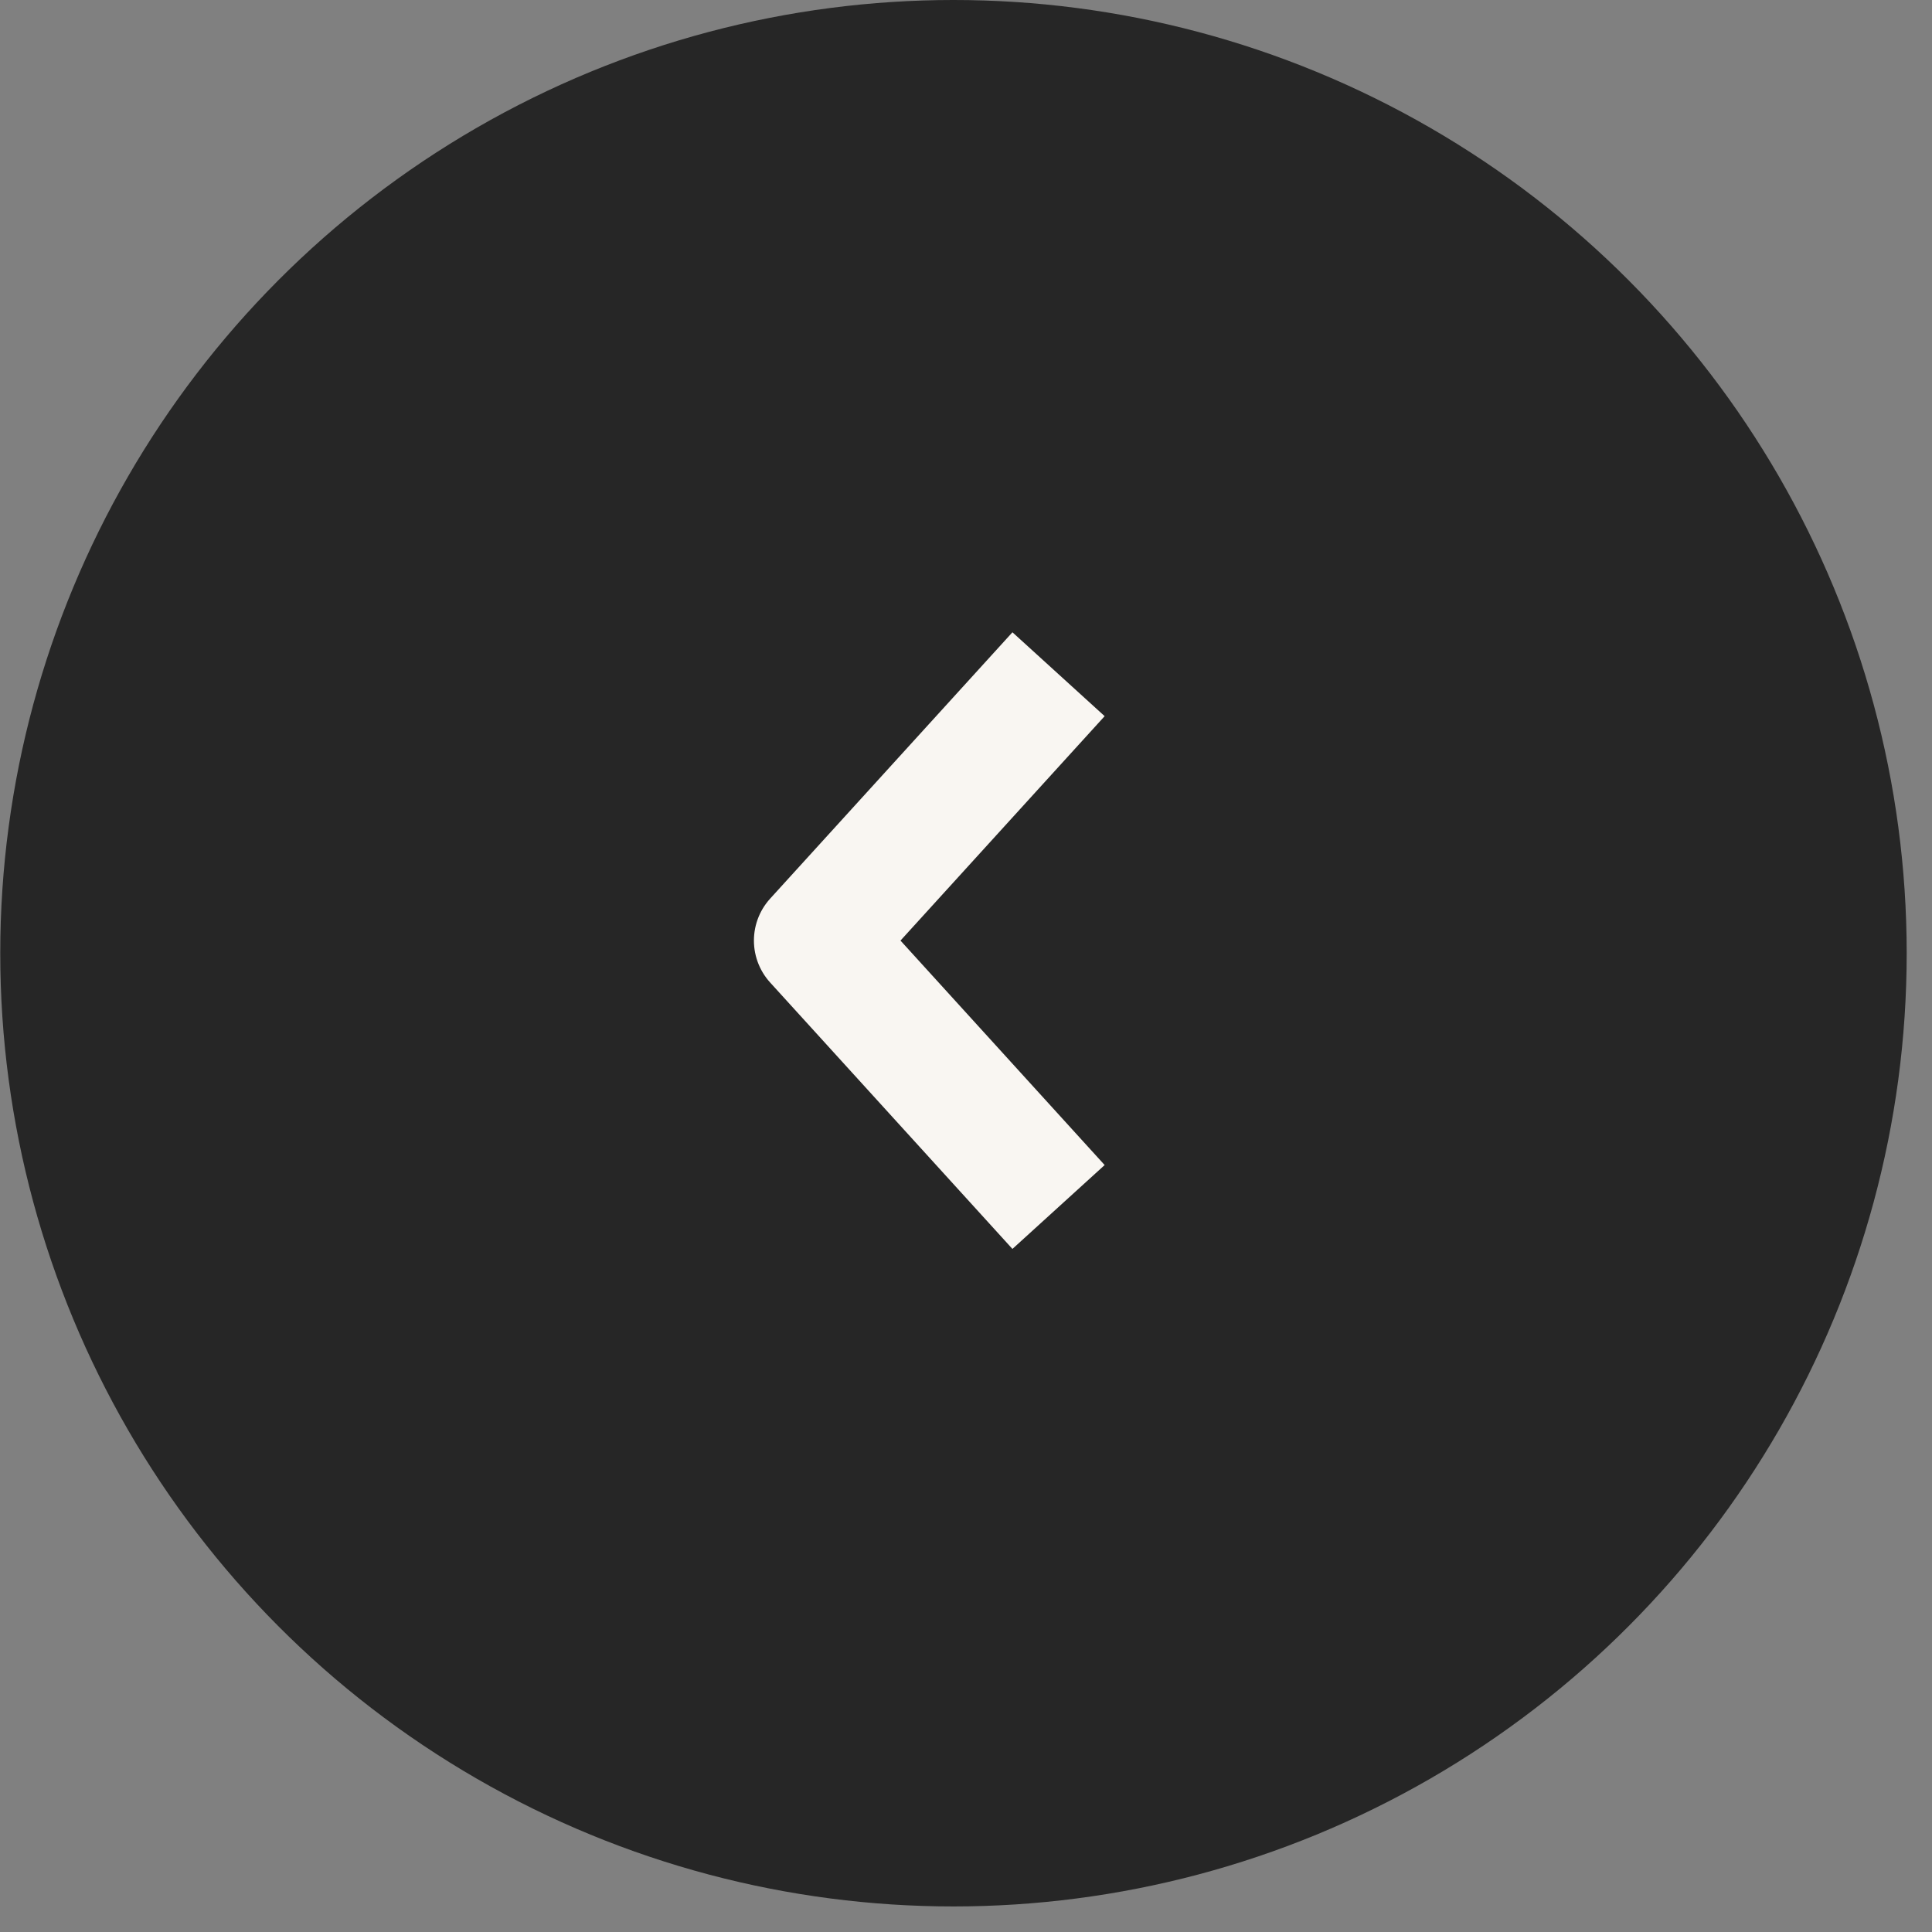
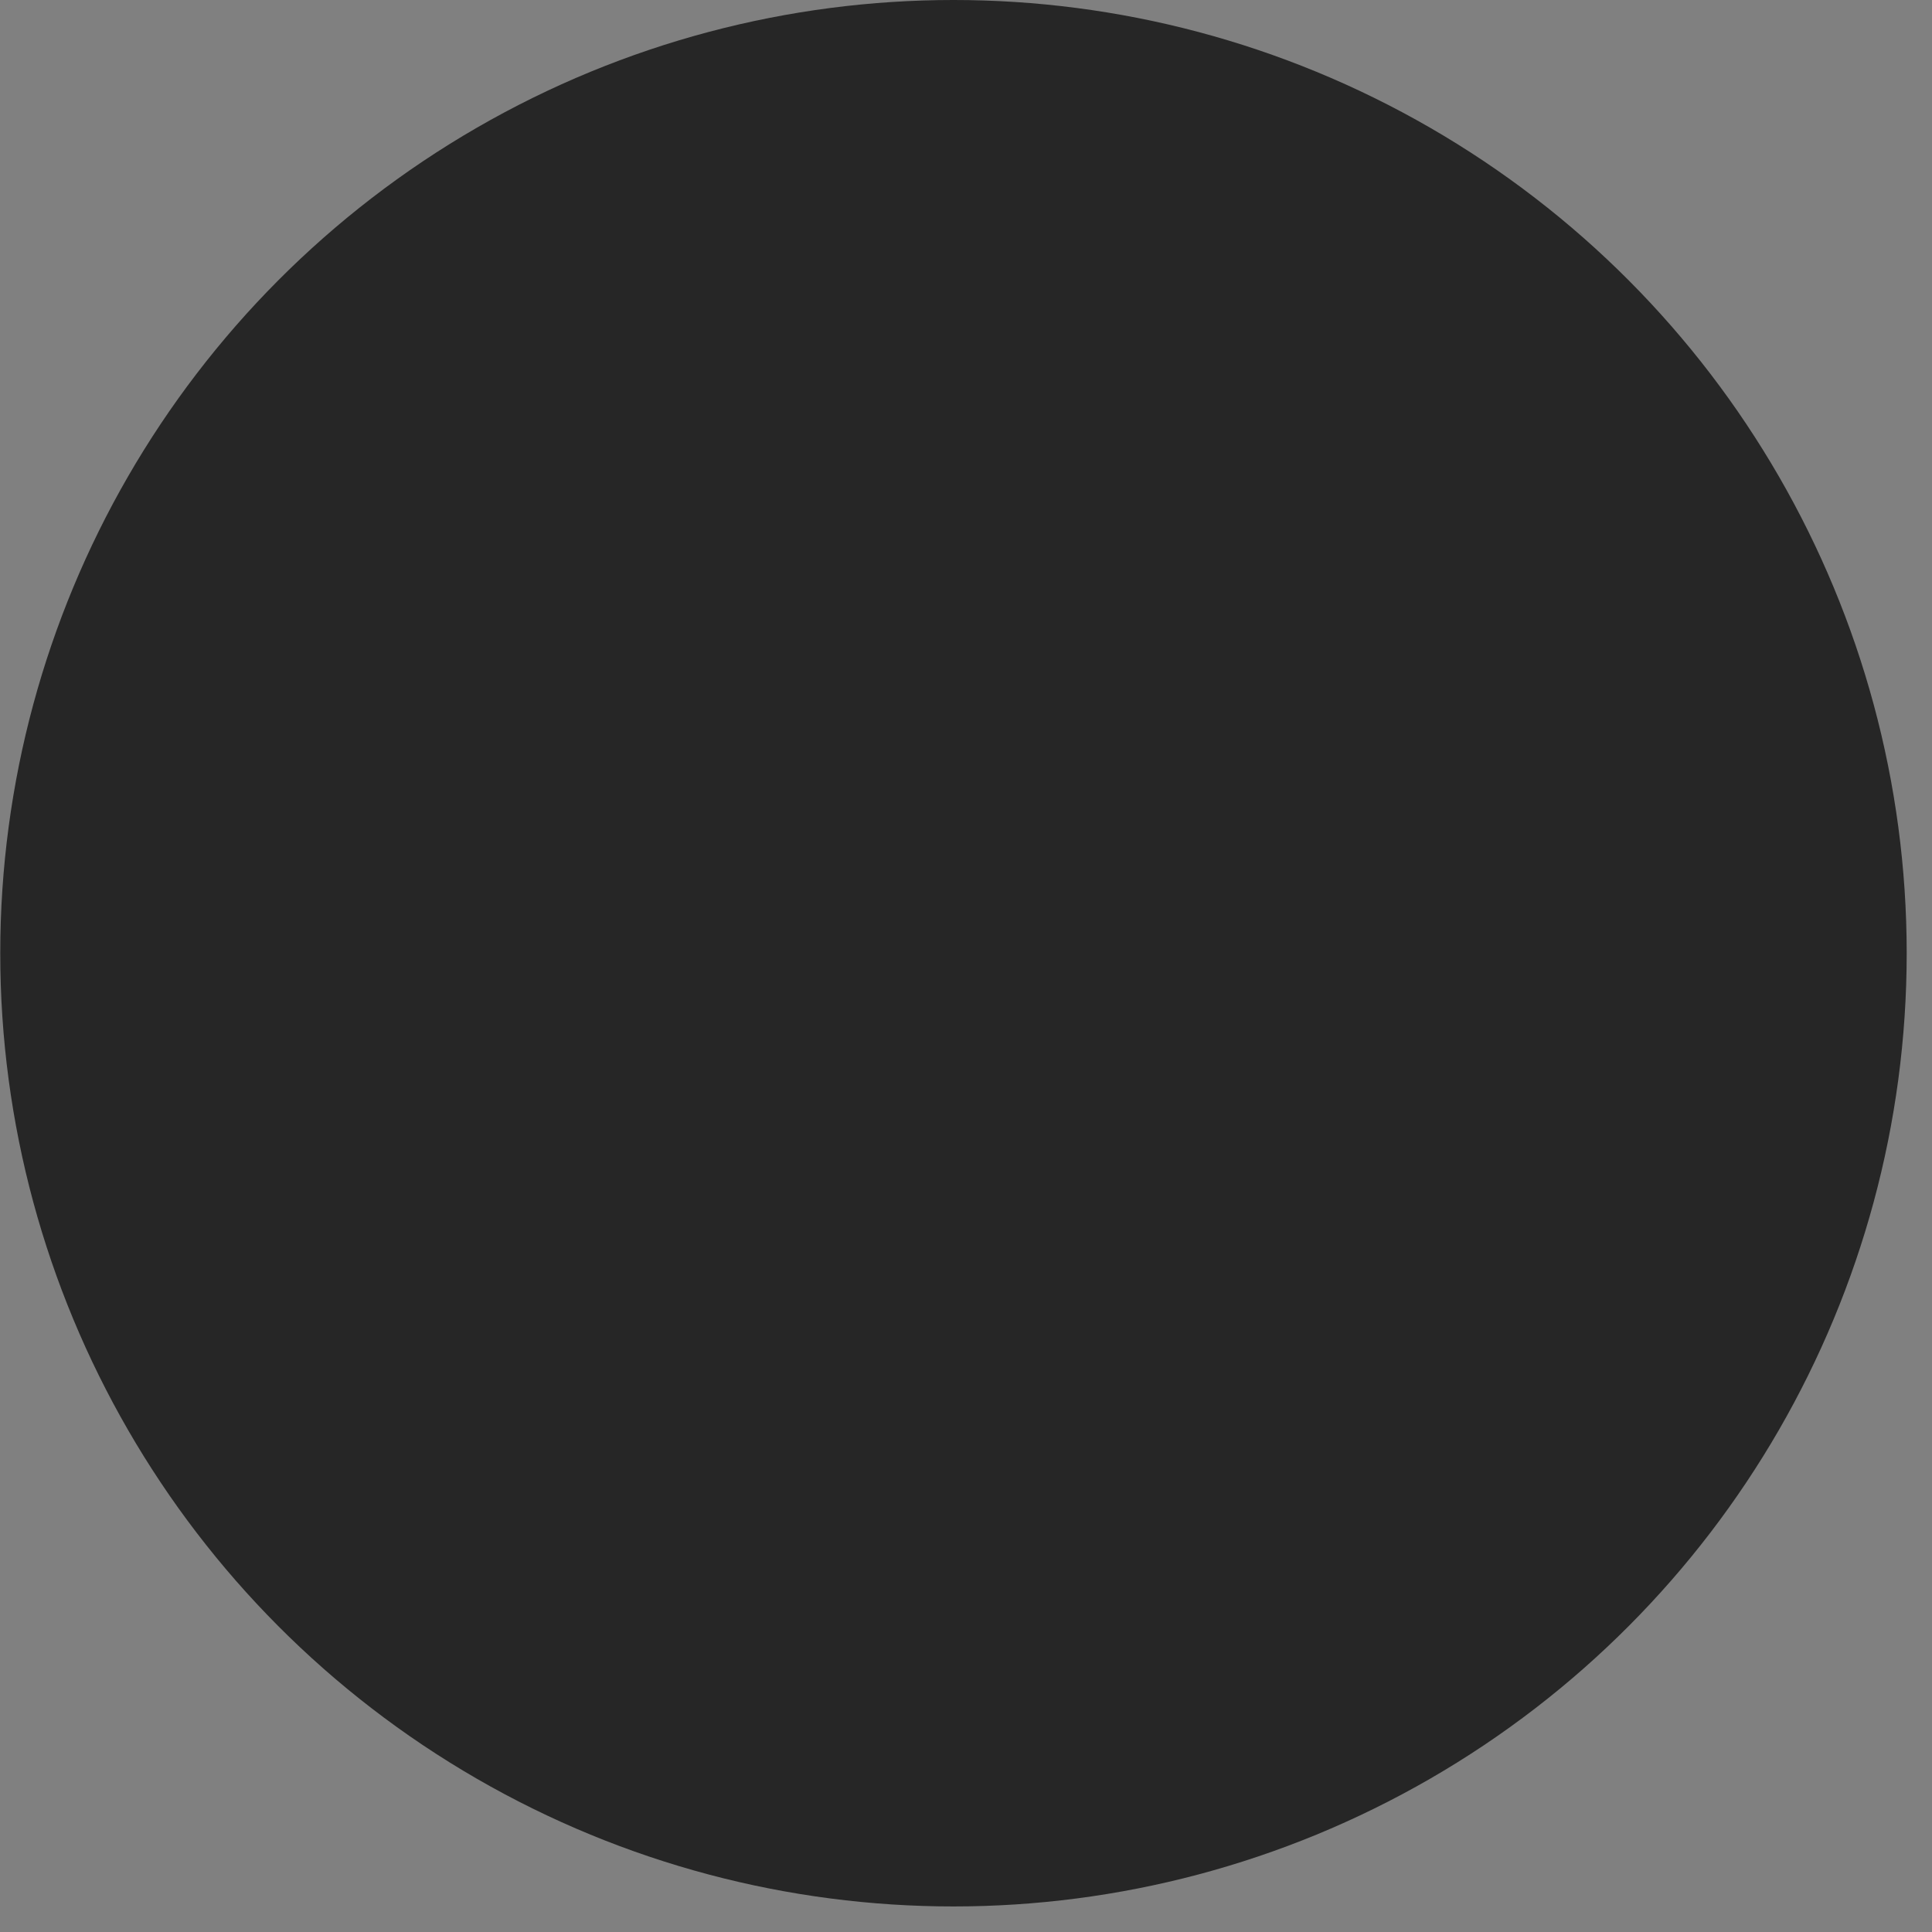
<svg xmlns="http://www.w3.org/2000/svg" width="31" height="31" viewBox="0 0 31 31" fill="none">
  <rect x="0" y="0" width="31" height="31" fill="#808080" stroke="none" />
  <circle cx="15.295" cy="15.295" r="15.295" transform="matrix(-1 0 0 1 30.594 0)" fill="#262626" />
-   <path d="M16.312 18.627L13.097 15.092L16.312 11.558" stroke="#F9F6F2" stroke-width="2" stroke-linecap="square" stroke-linejoin="round" />
</svg>